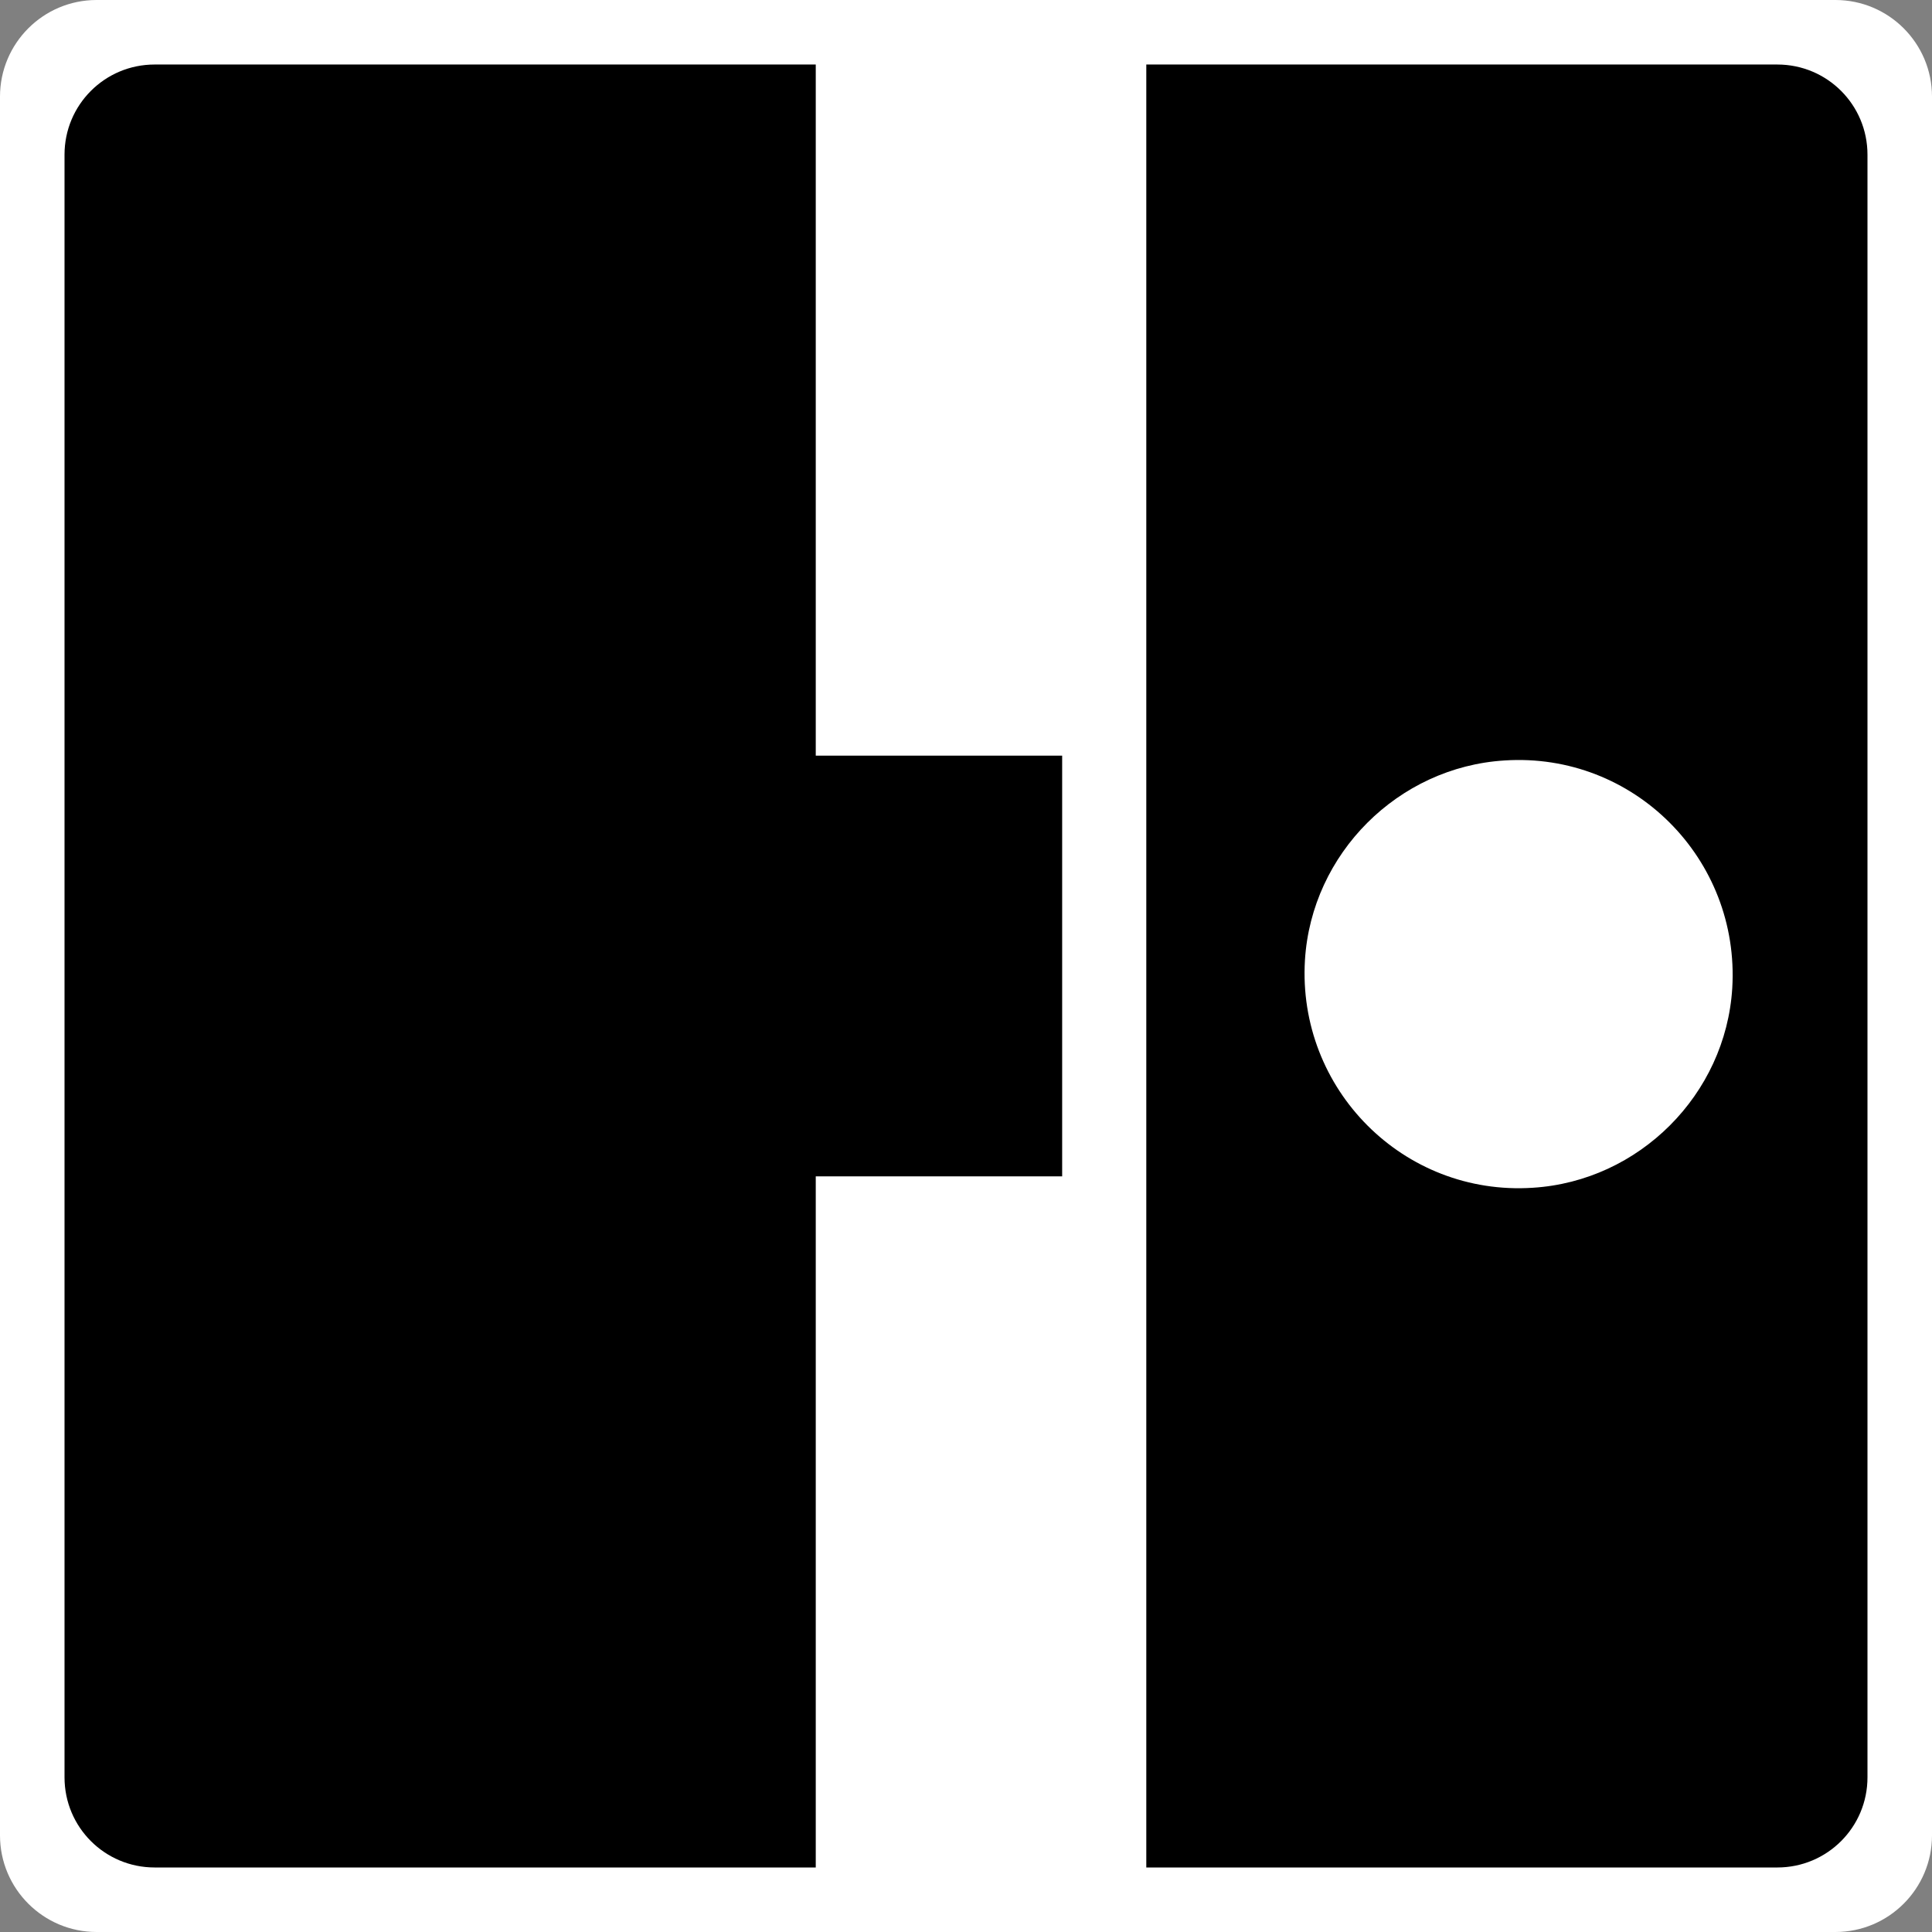
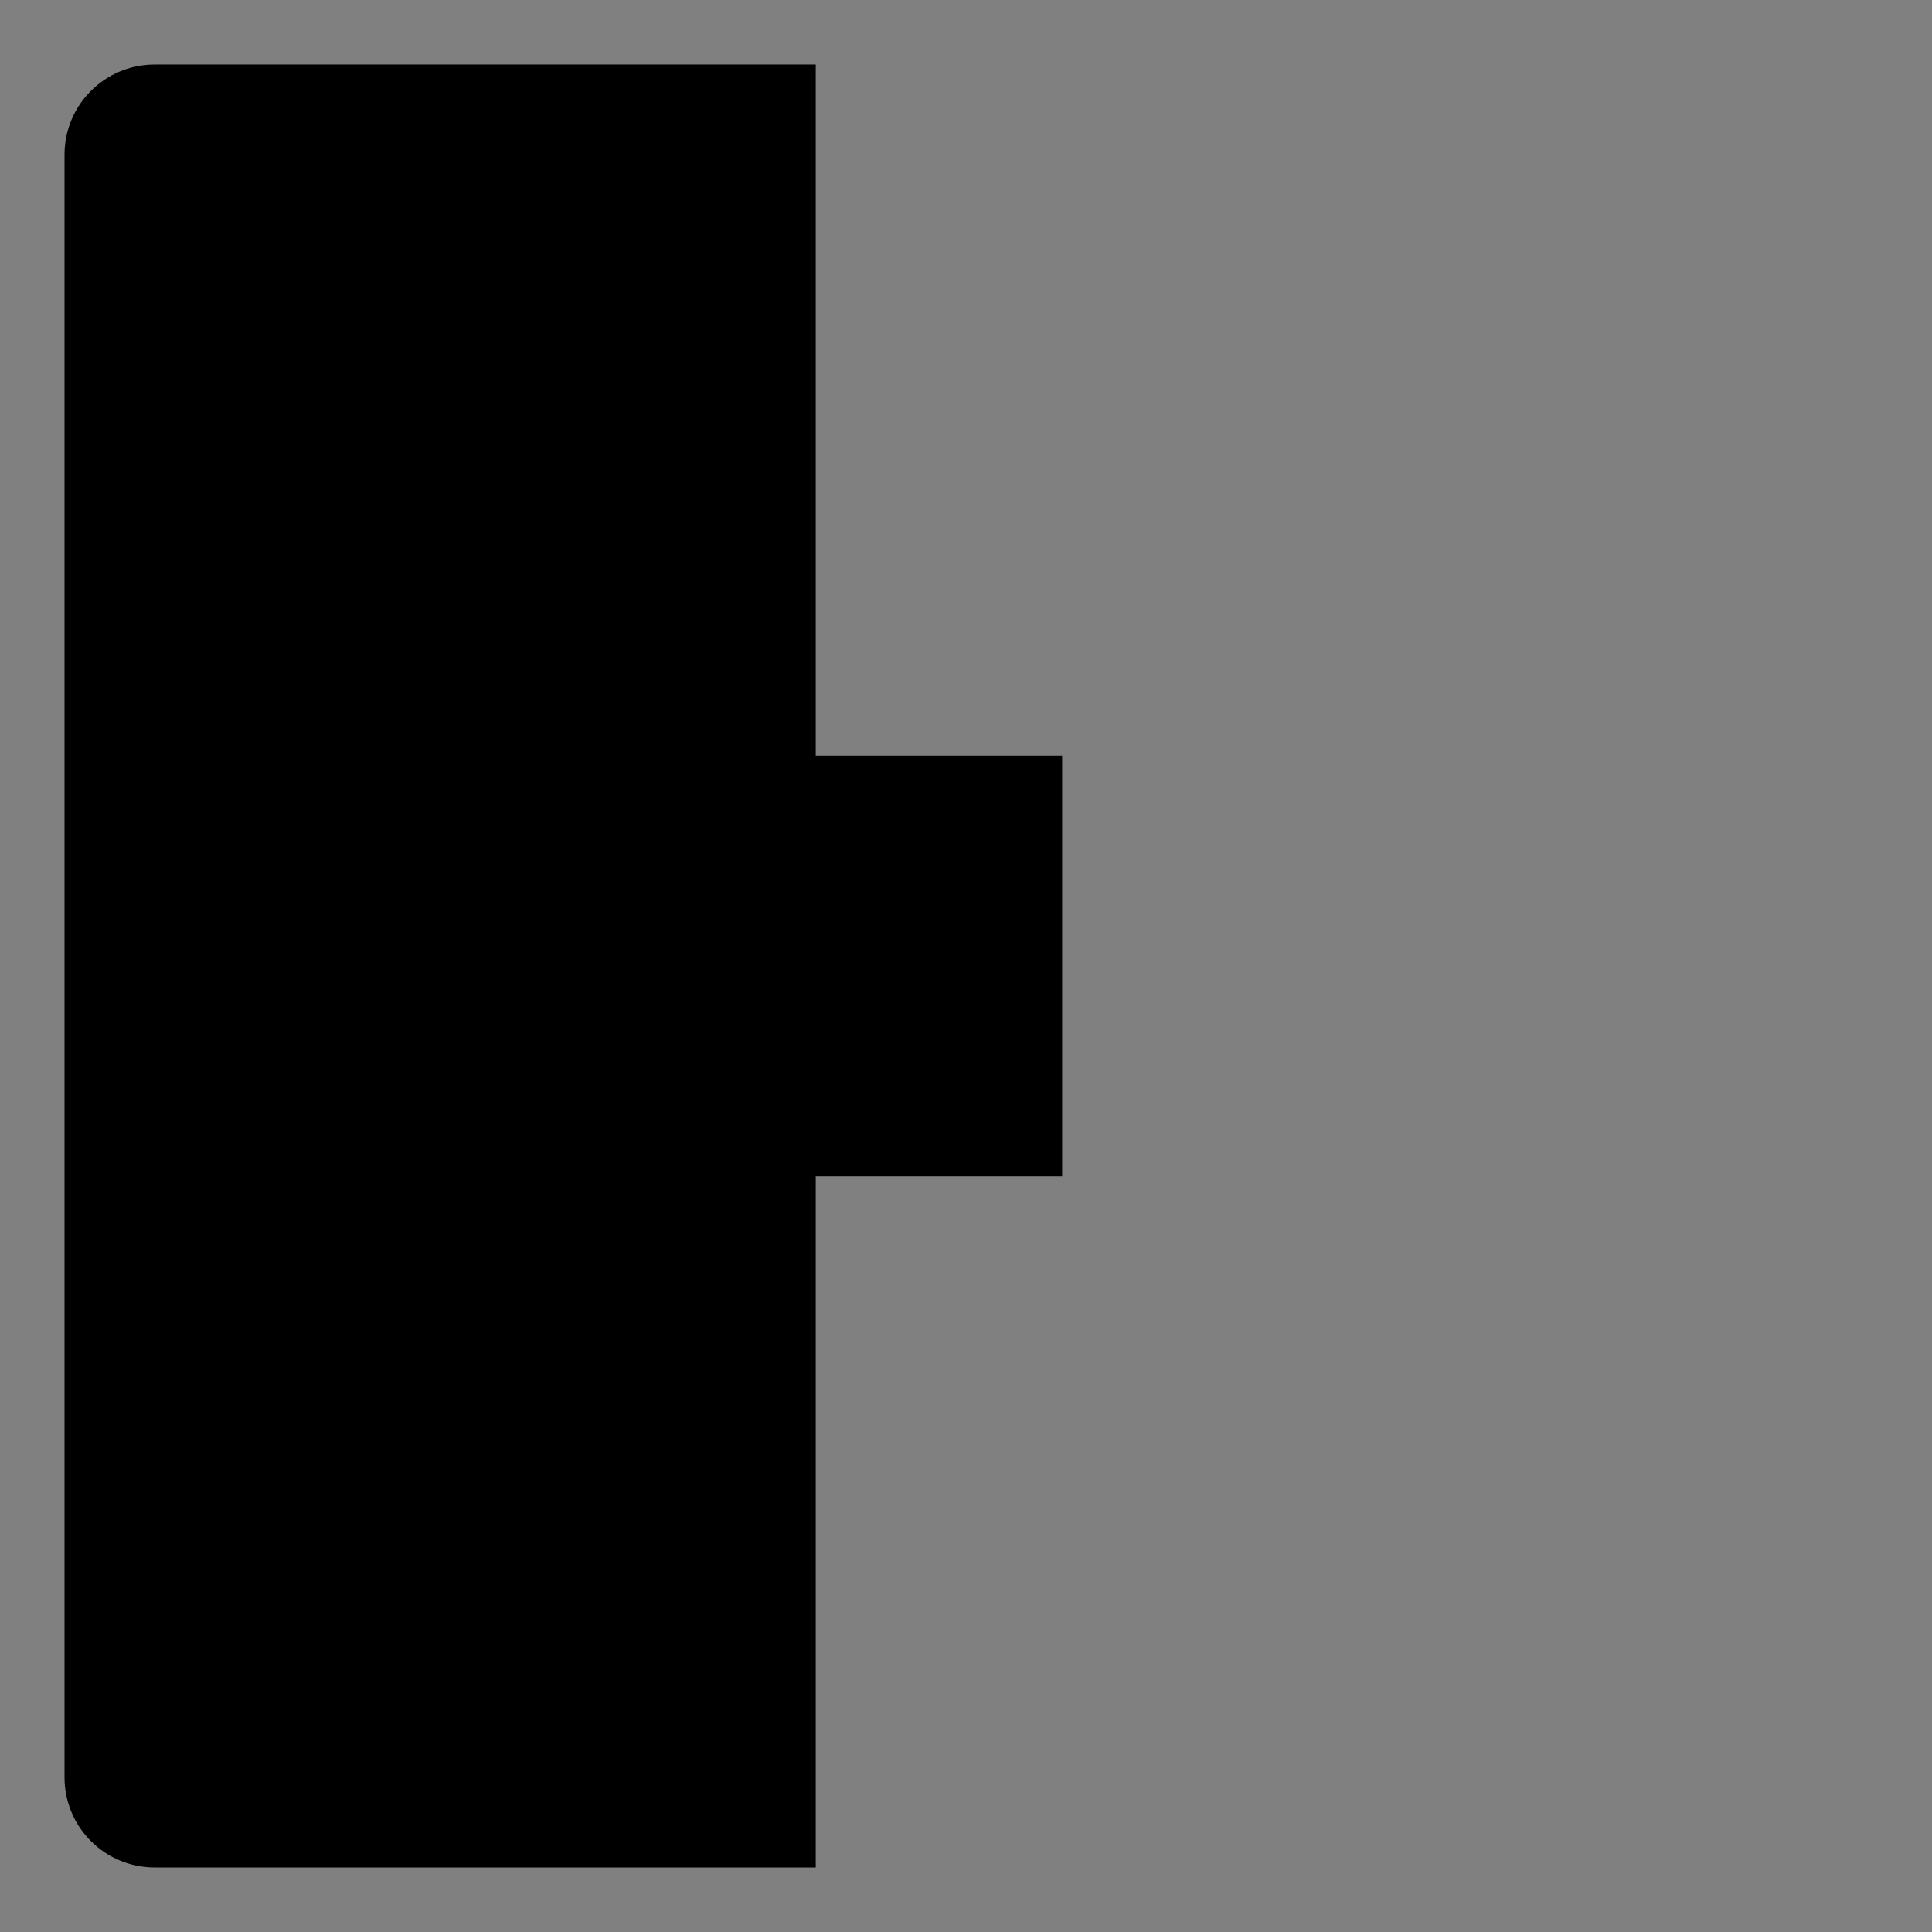
<svg xmlns="http://www.w3.org/2000/svg" width="100%" height="100%" viewBox="0 0 1250 1250" version="1.1" xml:space="preserve" style="fill-rule:evenodd;clip-rule:evenodd;stroke-linejoin:round;stroke-miterlimit:2;">
  <rect x="0" y="0" width="1250" height="1250" fill="#808080" stroke="none" />
  <g>
-     <path d="M1250,62.5c0,-34.495 -28.005,-62.5 -62.5,-62.5l-1125,0c-34.495,0 -62.5,28.005 -62.5,62.5l0,1125c0,34.495 28.005,62.5 62.5,62.5l1125,0c34.495,0 62.5,-28.005 62.5,-62.5l0,-1125Z" style="fill:#fff;" />
    <path d="M527.791,41.745l-427.721,-0c-32.273,-0 -58.325,26.052 -58.325,58.325l-0,1049.86c-0,32.273 26.052,58.325 58.325,58.325l427.721,0l-0,-447.162l159.423,-0l-0,-272.186l-159.423,0l-0,-447.162Z" style="fill-rule:nonzero;" />
-     <path d="M741.651,41.745l0,1166.51l408.279,0c32.273,0 58.325,-26.052 58.325,-58.325l0,-1049.86c0,-32.273 -26.052,-58.325 -58.325,-58.325l-408.279,-0Zm250.022,726.736c-83.6,5.444 -152.424,-63.769 -147.369,-147.369c4.277,-68.824 60.27,-124.817 129.094,-129.094c83.6,-5.444 152.424,63.769 147.369,147.369c-4.277,68.824 -60.27,124.817 -129.094,129.094Z" style="fill-rule:nonzero;" />
  </g>
</svg>